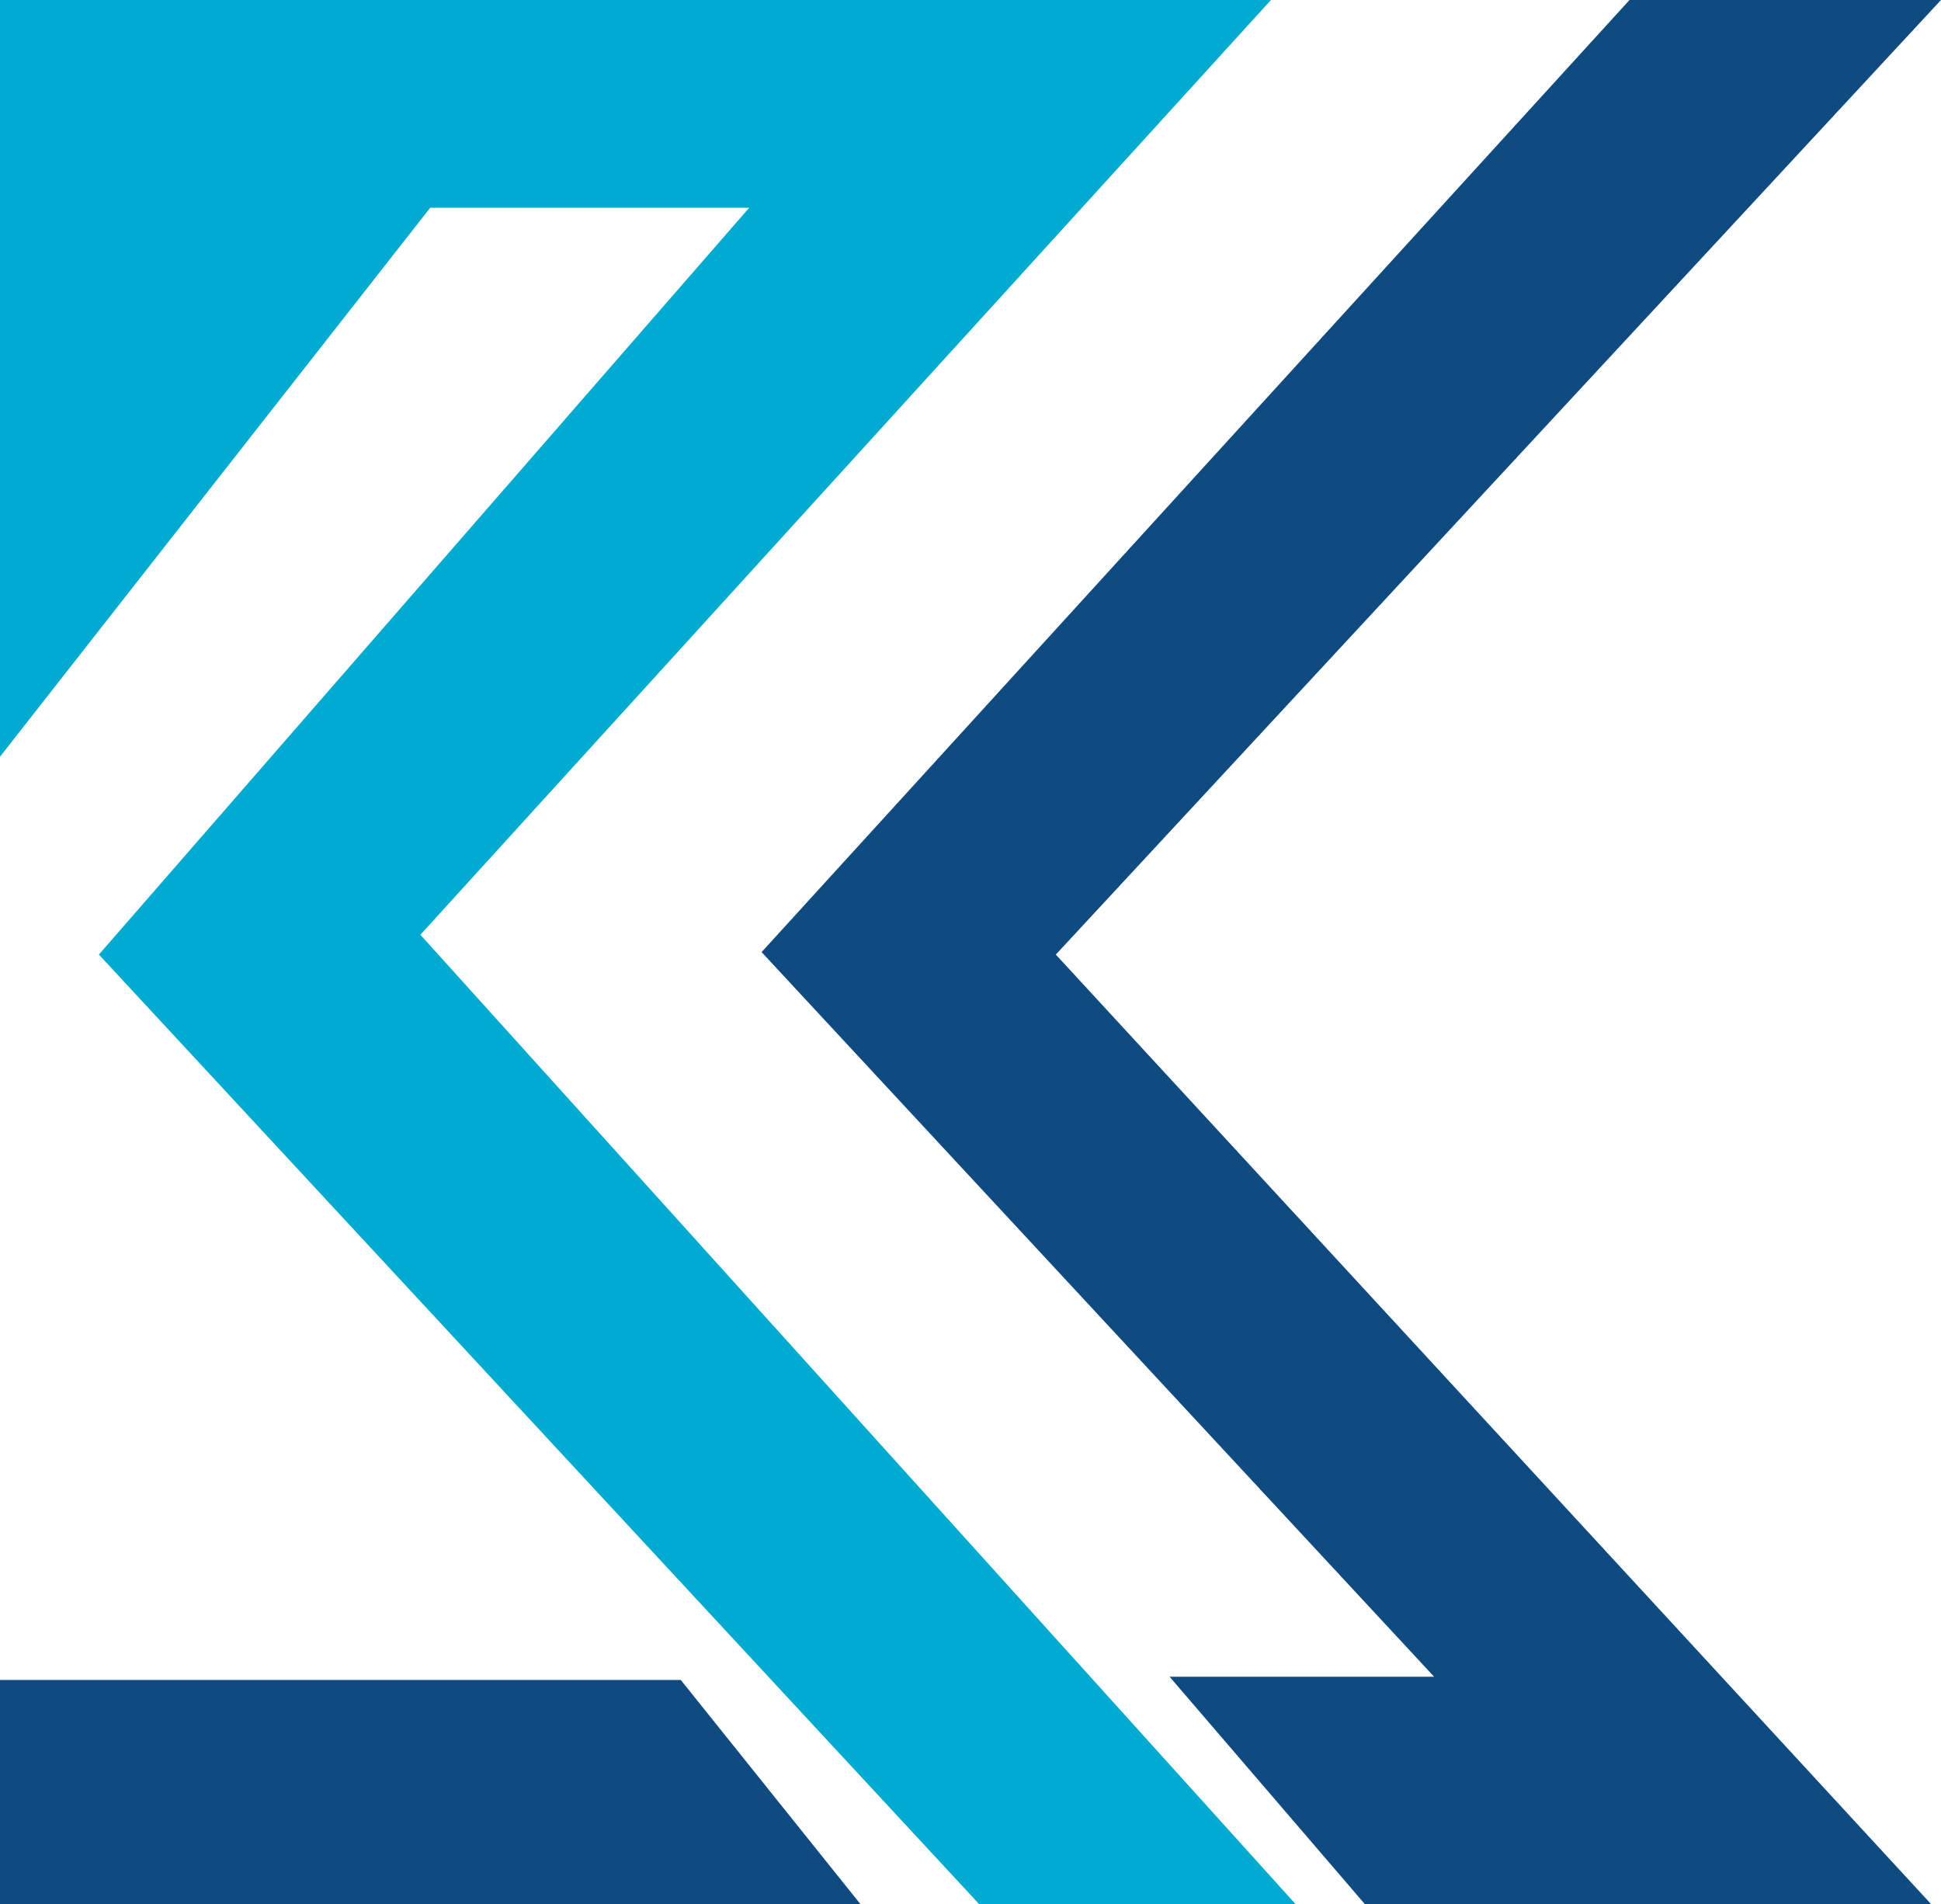
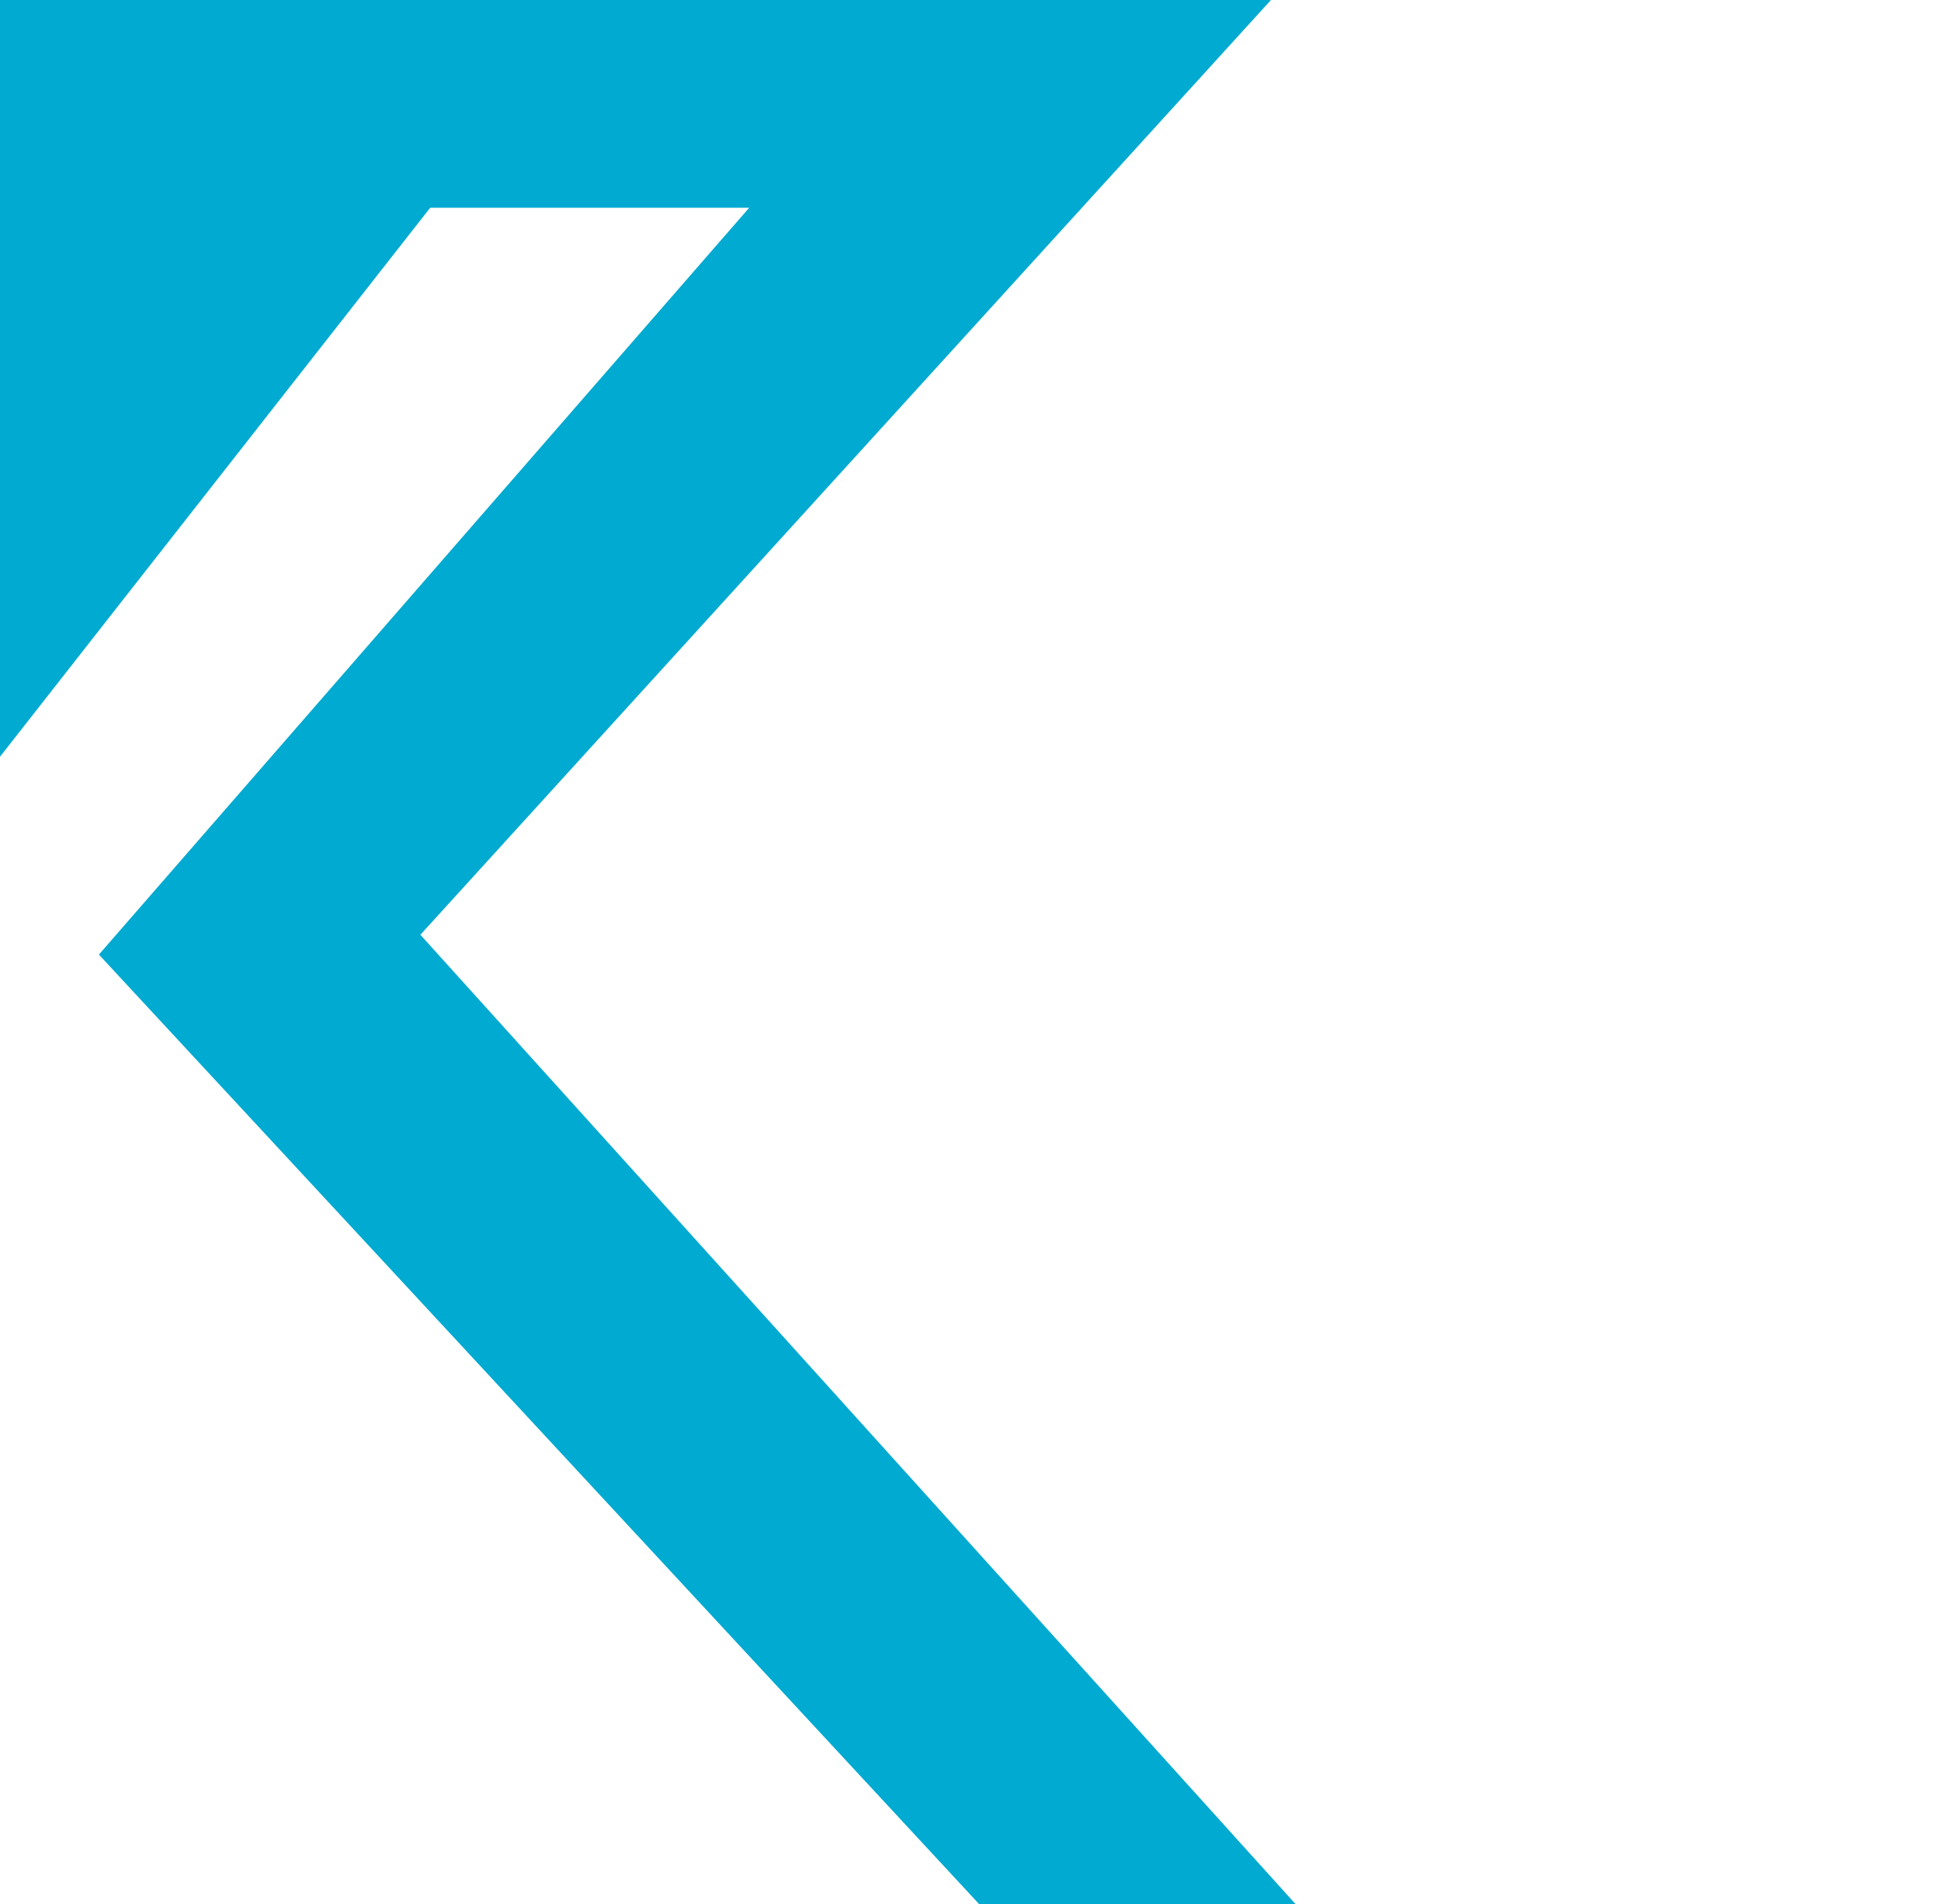
<svg xmlns="http://www.w3.org/2000/svg" id="Layer_2" data-name="Layer 2" viewBox="0 0 227.26 222.92">
  <defs>
    <style>
      .cls-1 {
        fill: #0f4a81;
      }

      .cls-1, .cls-2 {
        stroke-width: 0px;
      }

      .cls-2 {
        fill: #00aad0;
      }
    </style>
  </defs>
  <g id="katman_1" data-name="katman 1">
    <g>
      <polygon class="cls-2" points="0 88.59 0 0 148.81 0 49.22 109.43 151.7 222.92 114.65 222.92 11.58 111.75 87.72 24.32 50.37 24.32 0 88.59" />
-       <polygon class="cls-1" points="190.79 0 89.17 111.46 167.91 196.29 136.94 196.29 159.81 222.92 226.11 222.92 123.62 111.75 227.26 0 190.79 0" />
-       <polygon class="cls-1" points="0 196.67 79.71 196.67 100.75 222.92 0 222.92 0 196.67" />
    </g>
  </g>
</svg>